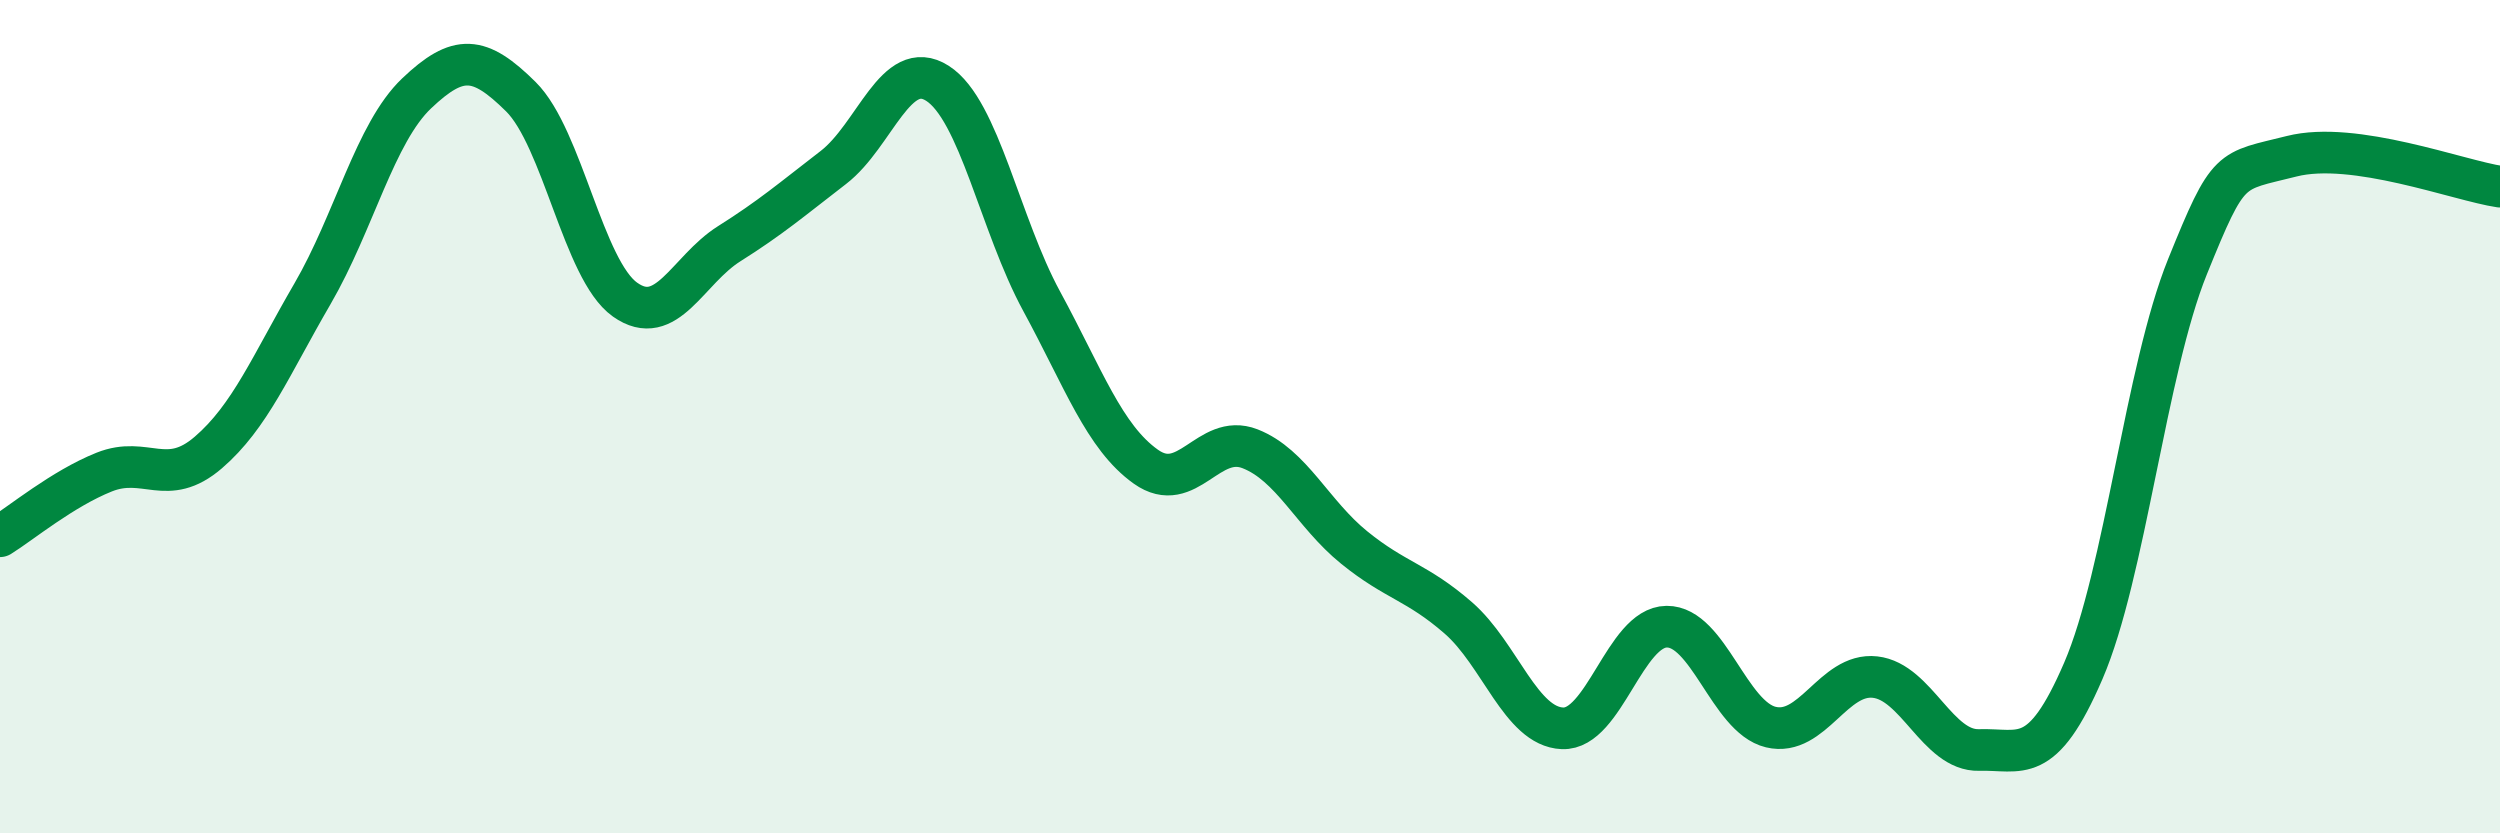
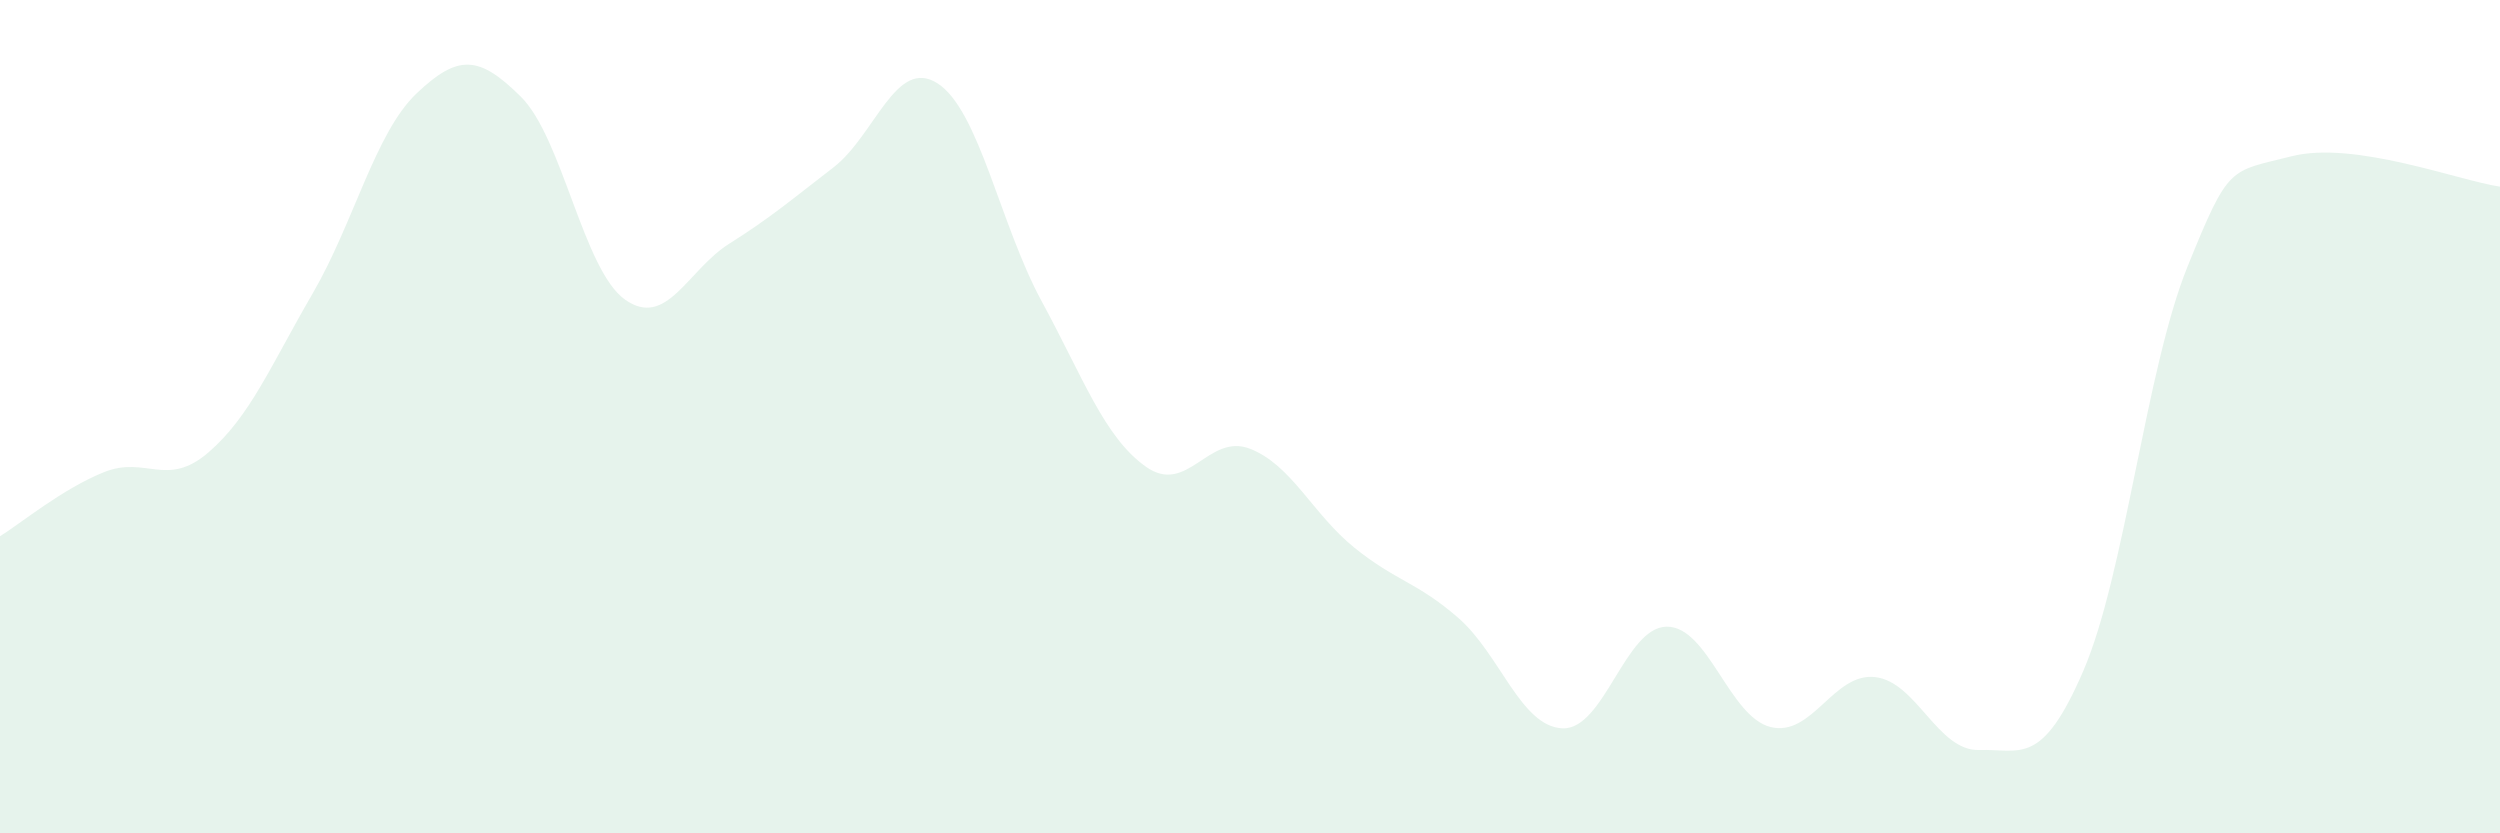
<svg xmlns="http://www.w3.org/2000/svg" width="60" height="20" viewBox="0 0 60 20">
  <path d="M 0,12.87 C 0.5,12.56 1.5,11.73 2.5,11.33 C 3.5,10.93 4,11.72 5,10.86 C 6,10 6.5,8.77 7.5,7.05 C 8.5,5.33 9,3.19 10,2.24 C 11,1.29 11.5,1.33 12.5,2.32 C 13.5,3.31 14,6.48 15,7.19 C 16,7.9 16.5,6.48 17.5,5.85 C 18.5,5.22 19,4.79 20,4.02 C 21,3.25 21.5,1.36 22.5,2 C 23.5,2.64 24,5.39 25,7.23 C 26,9.07 26.5,10.49 27.5,11.2 C 28.5,11.91 29,10.38 30,10.77 C 31,11.16 31.5,12.33 32.5,13.14 C 33.5,13.95 34,13.96 35,14.83 C 36,15.7 36.5,17.44 37.5,17.48 C 38.5,17.52 39,15.05 40,15.04 C 41,15.03 41.5,17.21 42.5,17.45 C 43.5,17.69 44,16.14 45,16.25 C 46,16.36 46.5,18.03 47.5,18 C 48.5,17.97 49,18.42 50,16.1 C 51,13.78 51.5,8.87 52.5,6.4 C 53.5,3.93 53.5,4.13 55,3.75 C 56.5,3.37 59,4.33 60,4.48L60 20L0 20Z" fill="#008740" opacity="0.1" stroke-linecap="round" stroke-linejoin="round" />
-   <path d="M 0,12.87 C 0.5,12.56 1.5,11.73 2.5,11.33 C 3.5,10.93 4,11.72 5,10.86 C 6,10 6.5,8.77 7.5,7.05 C 8.5,5.33 9,3.19 10,2.24 C 11,1.29 11.5,1.33 12.5,2.32 C 13.5,3.31 14,6.48 15,7.19 C 16,7.9 16.5,6.48 17.5,5.85 C 18.5,5.22 19,4.79 20,4.02 C 21,3.25 21.5,1.36 22.5,2 C 23.5,2.64 24,5.39 25,7.23 C 26,9.07 26.5,10.49 27.5,11.2 C 28.5,11.91 29,10.38 30,10.77 C 31,11.16 31.5,12.33 32.5,13.14 C 33.5,13.95 34,13.96 35,14.83 C 36,15.7 36.5,17.44 37.5,17.48 C 38.5,17.52 39,15.05 40,15.04 C 41,15.03 41.5,17.21 42.5,17.45 C 43.5,17.69 44,16.14 45,16.25 C 46,16.36 46.5,18.03 47.5,18 C 48.5,17.97 49,18.42 50,16.1 C 51,13.78 51.5,8.87 52.5,6.4 C 53.5,3.93 53.5,4.13 55,3.75 C 56.5,3.37 59,4.33 60,4.48" stroke="#008740" stroke-width="1" fill="none" stroke-linecap="round" stroke-linejoin="round" />
</svg>